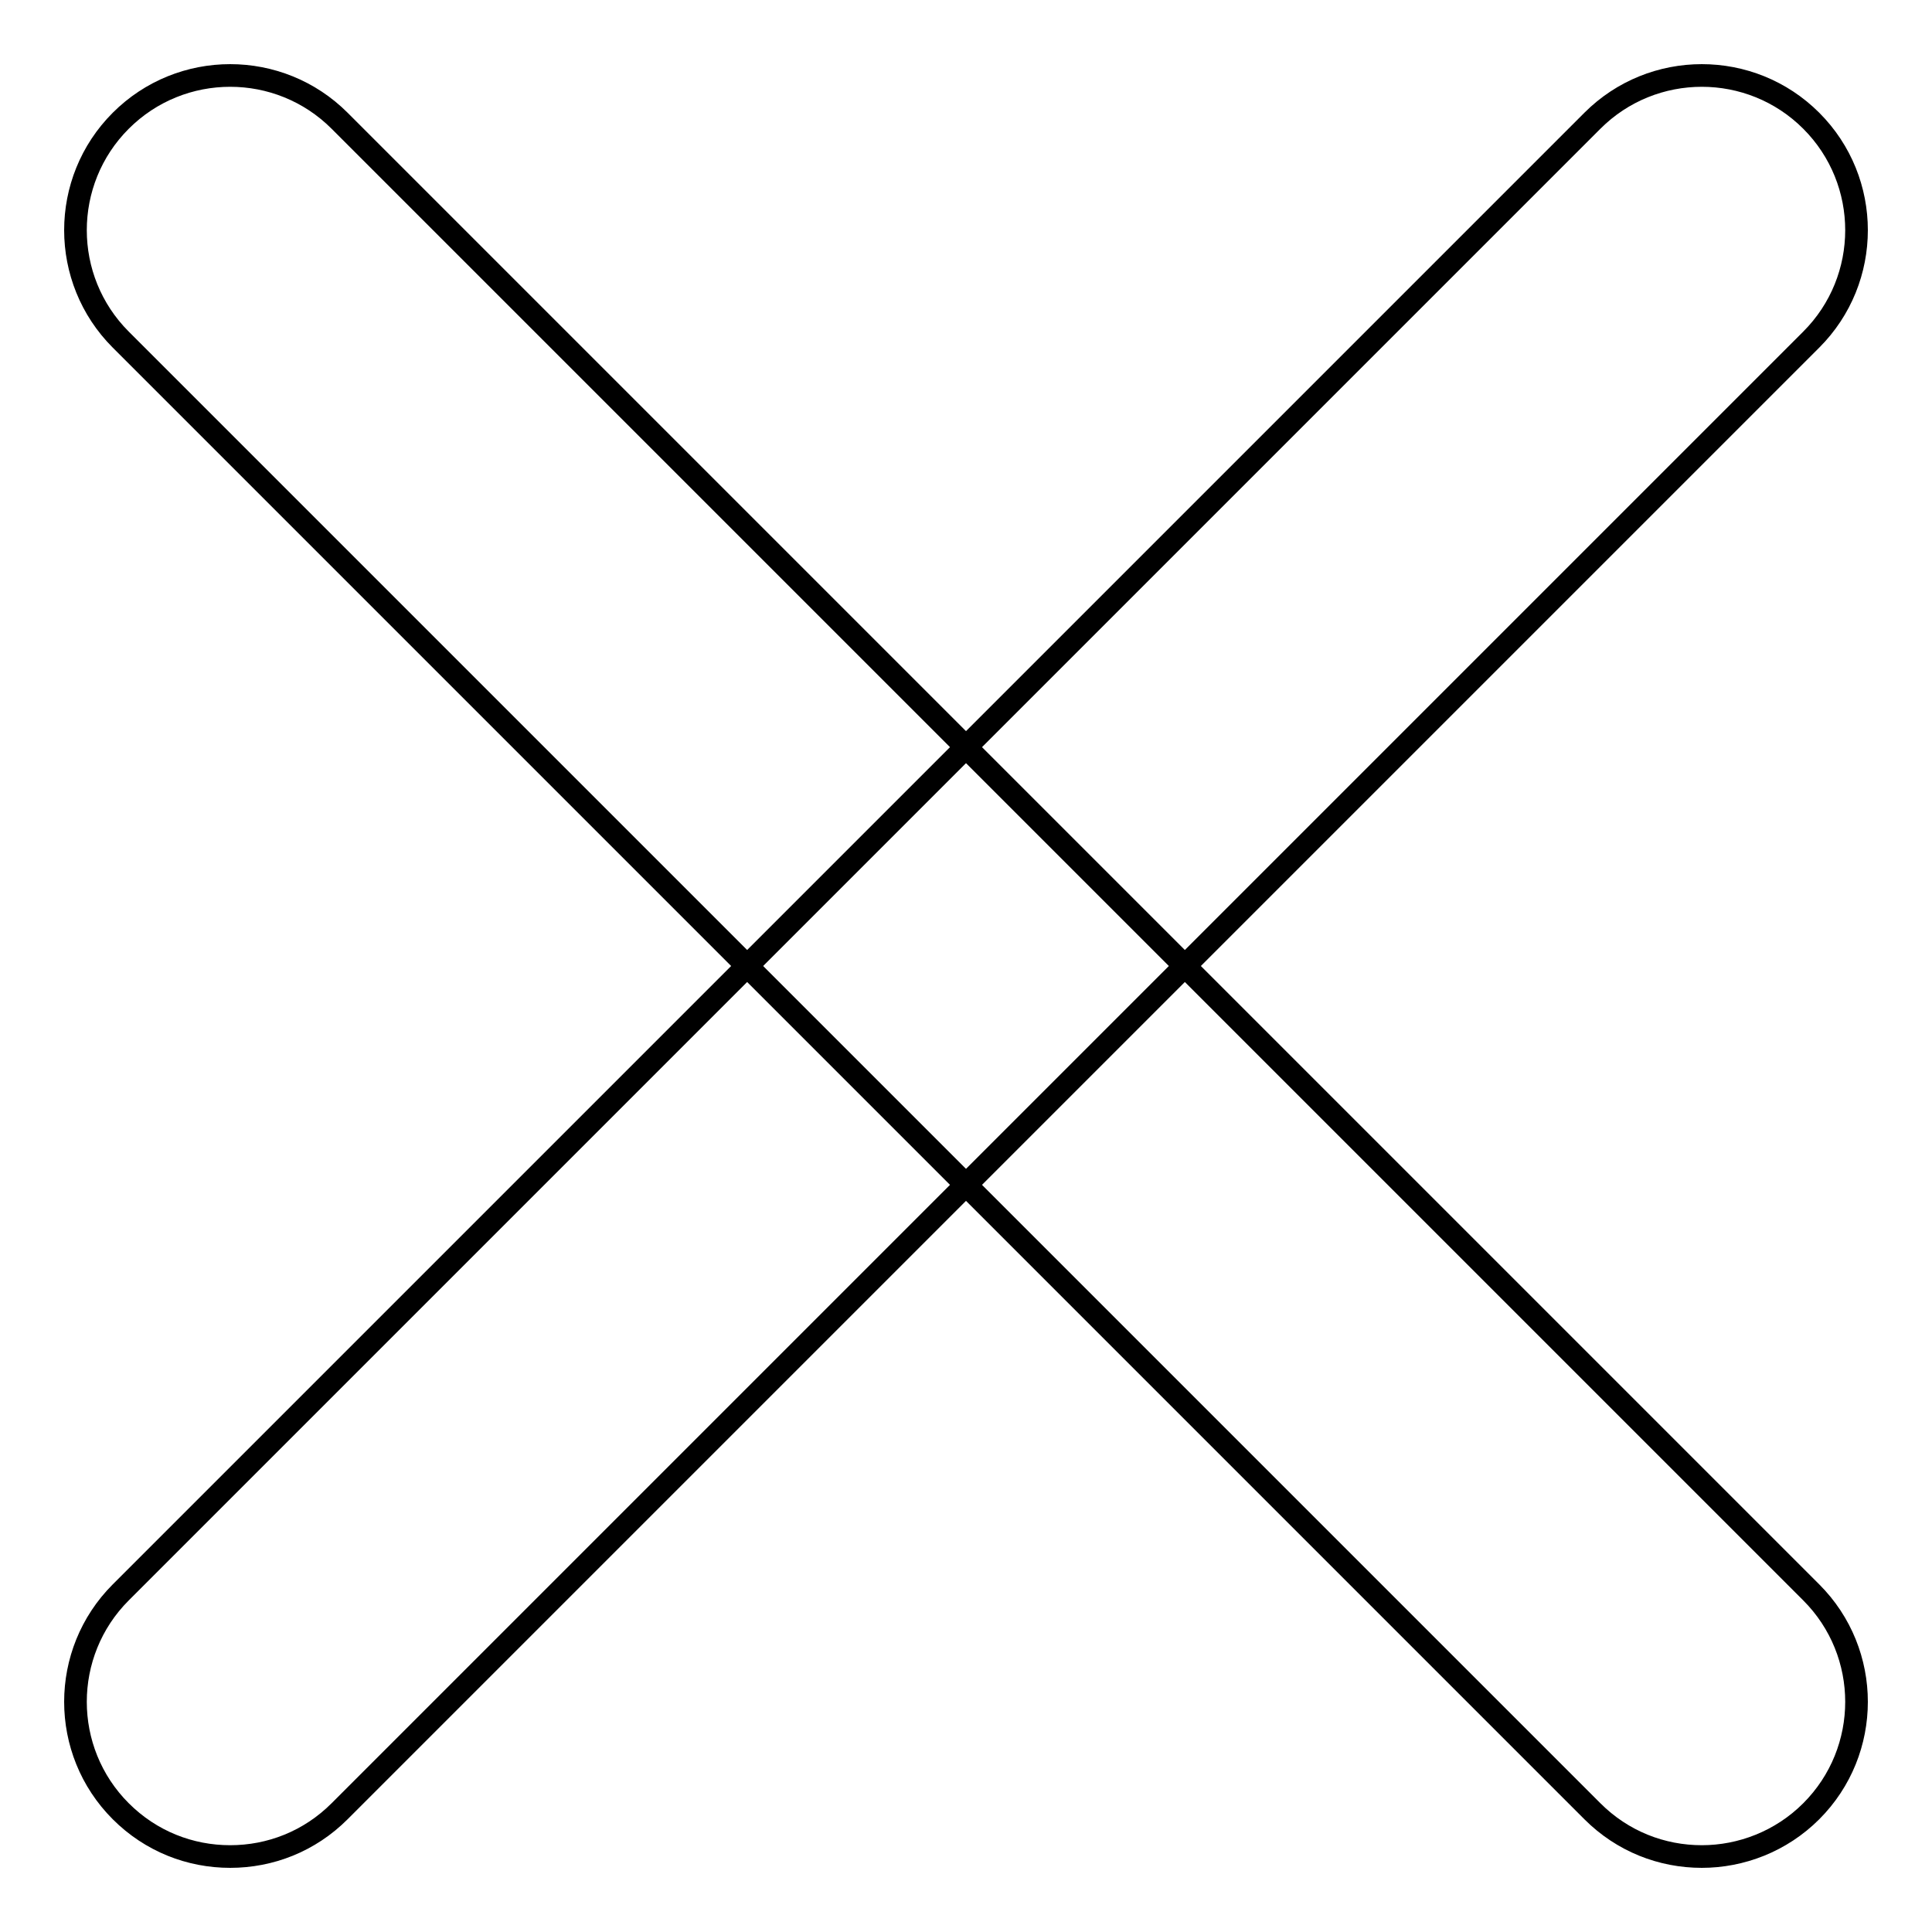
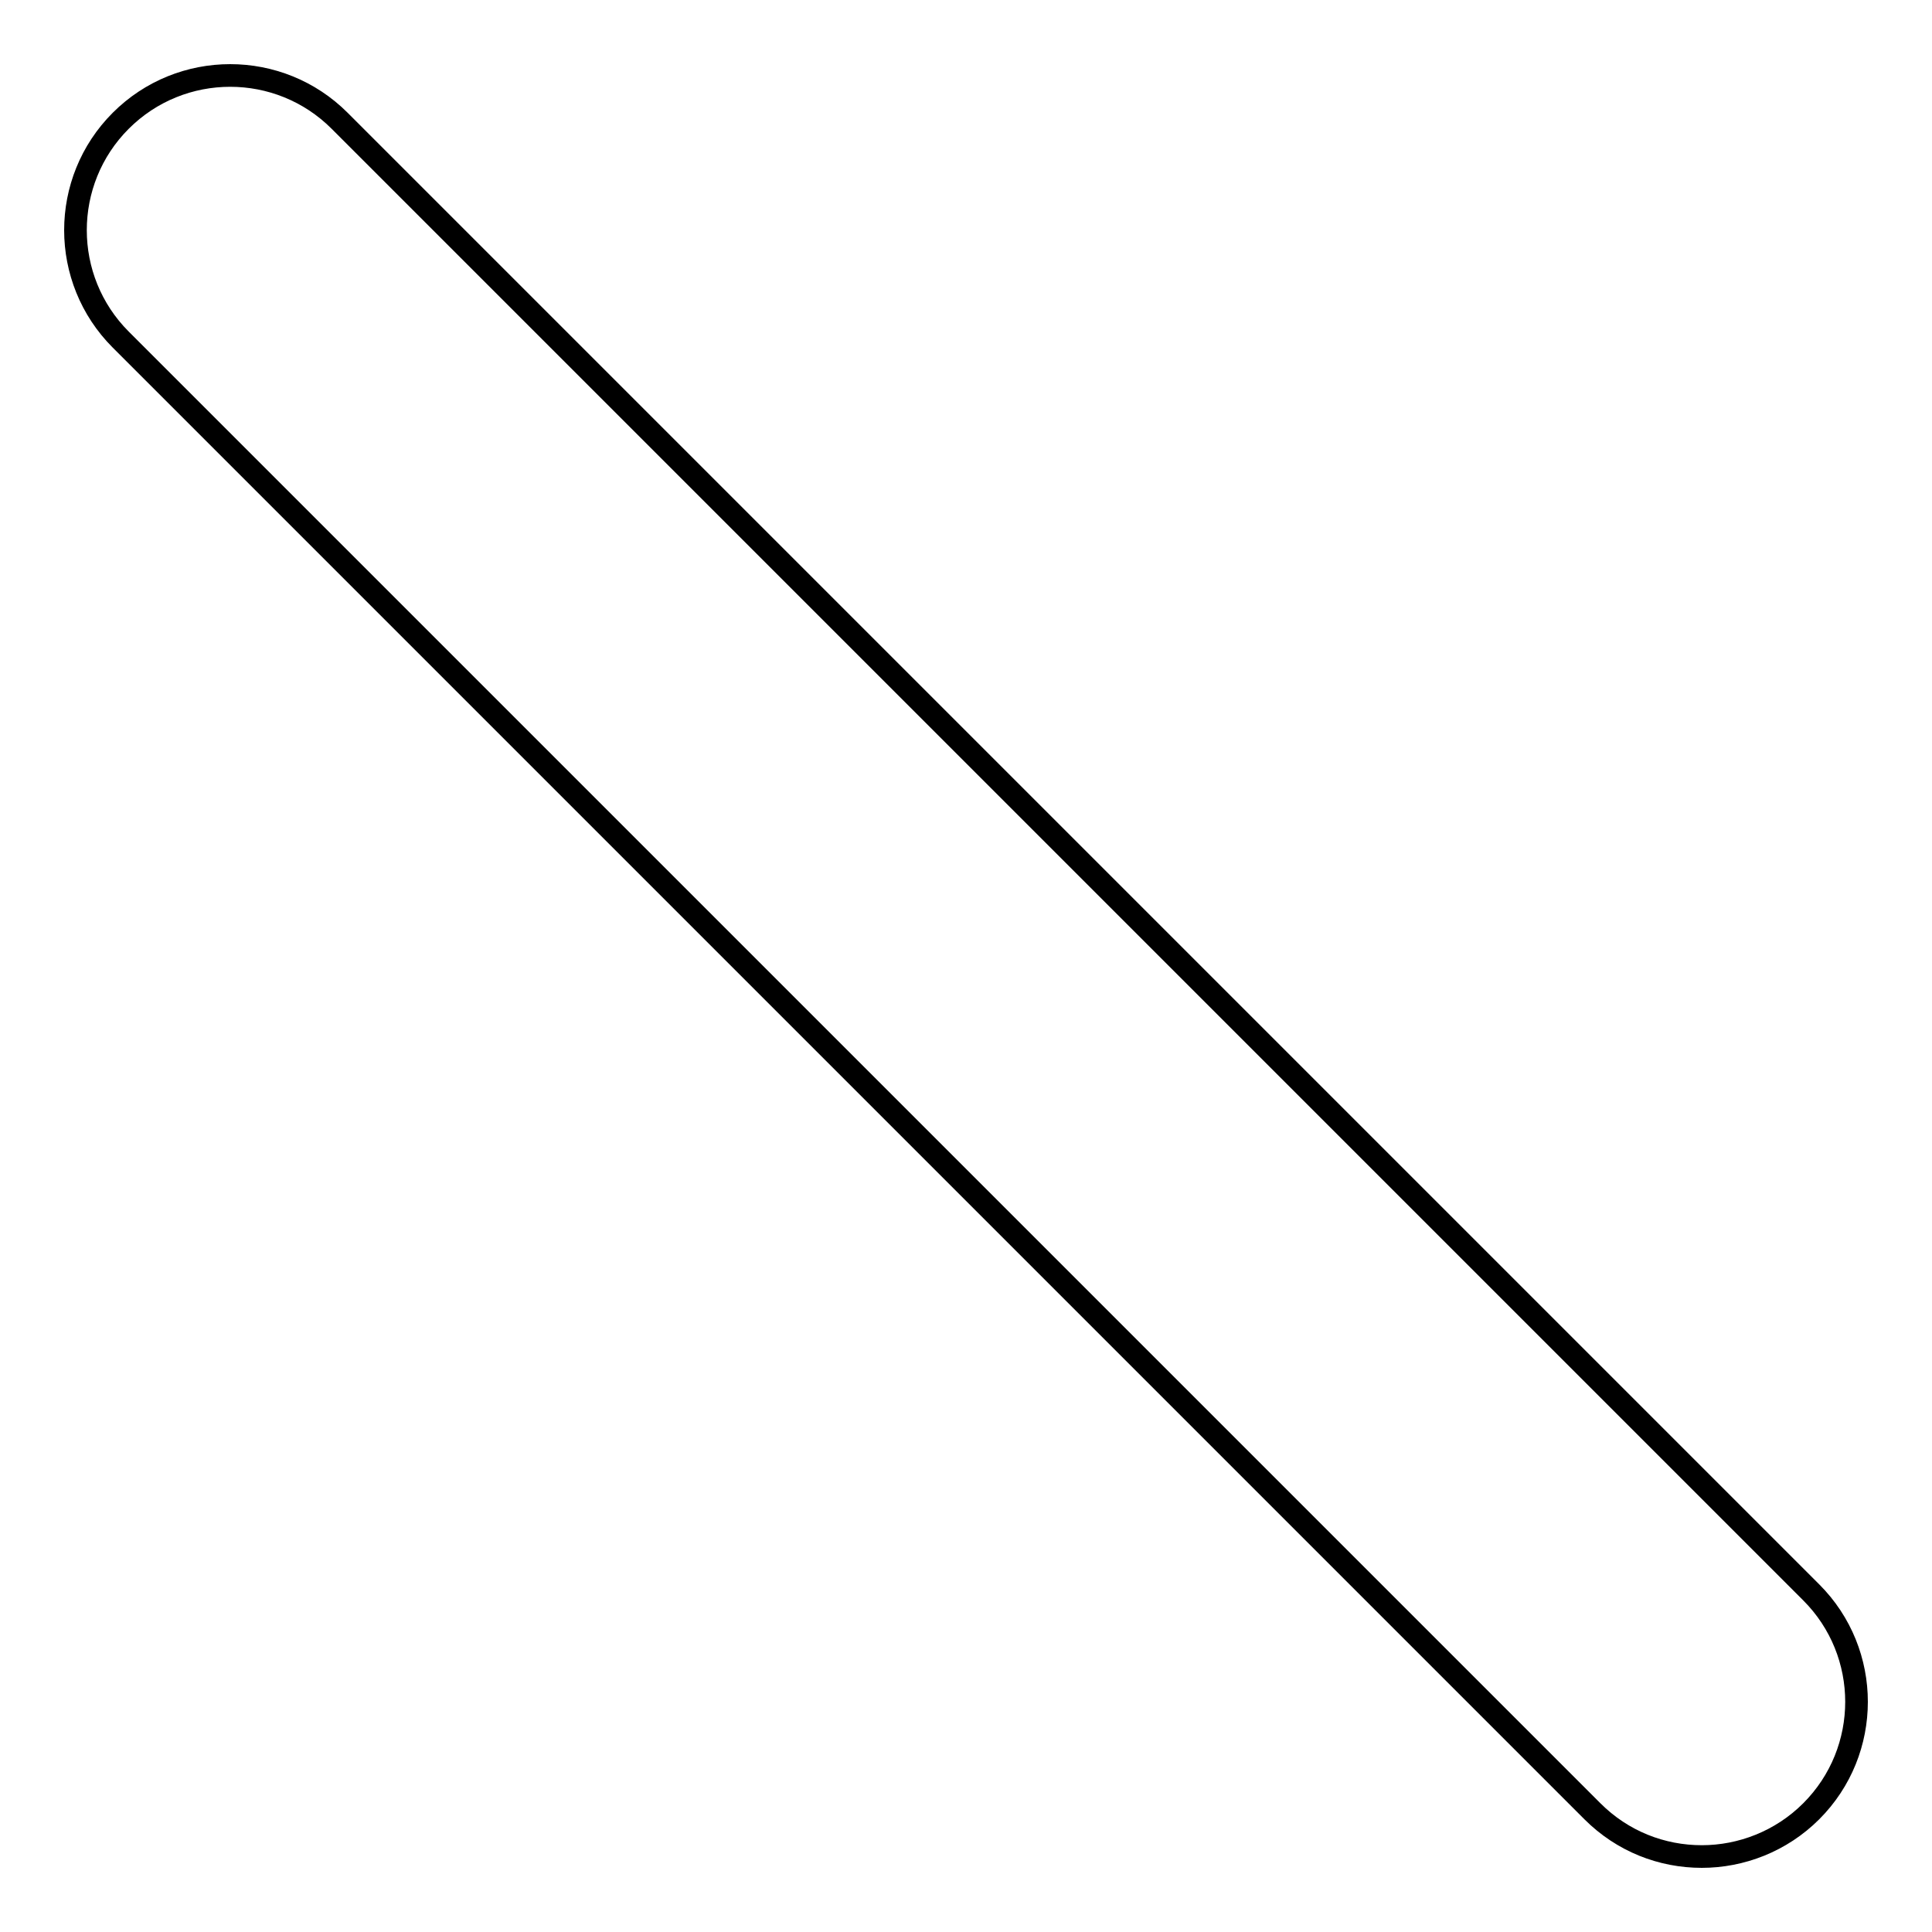
<svg xmlns="http://www.w3.org/2000/svg" version="1.1" x="0px" y="0px" viewBox="0 0 256 256" enable-background="new 0 0 256 256" xml:space="preserve">
  <g>
-     <path stroke-width="3" fill-opacity="0" stroke="#000000" d="M30.5,246c-5.3,0-10.5-2-14.5-6c-8-8-8-21,0-29L211,16c8-8,21-8,29,0c8,8,8,21,0,29L45,240 C41,244,35.8,246,30.5,246L30.5,246z" />
    <path stroke-width="3" fill-opacity="0" stroke="#000000" d="M225.5,246c-5.3,0-10.5-2-14.5-6L16,45c-8-8-8-21,0-29c8-8,21-8,29,0l195,195c8,8,8,21,0,29 C236,244,230.7,246,225.5,246L225.5,246z" />
  </g>
</svg>